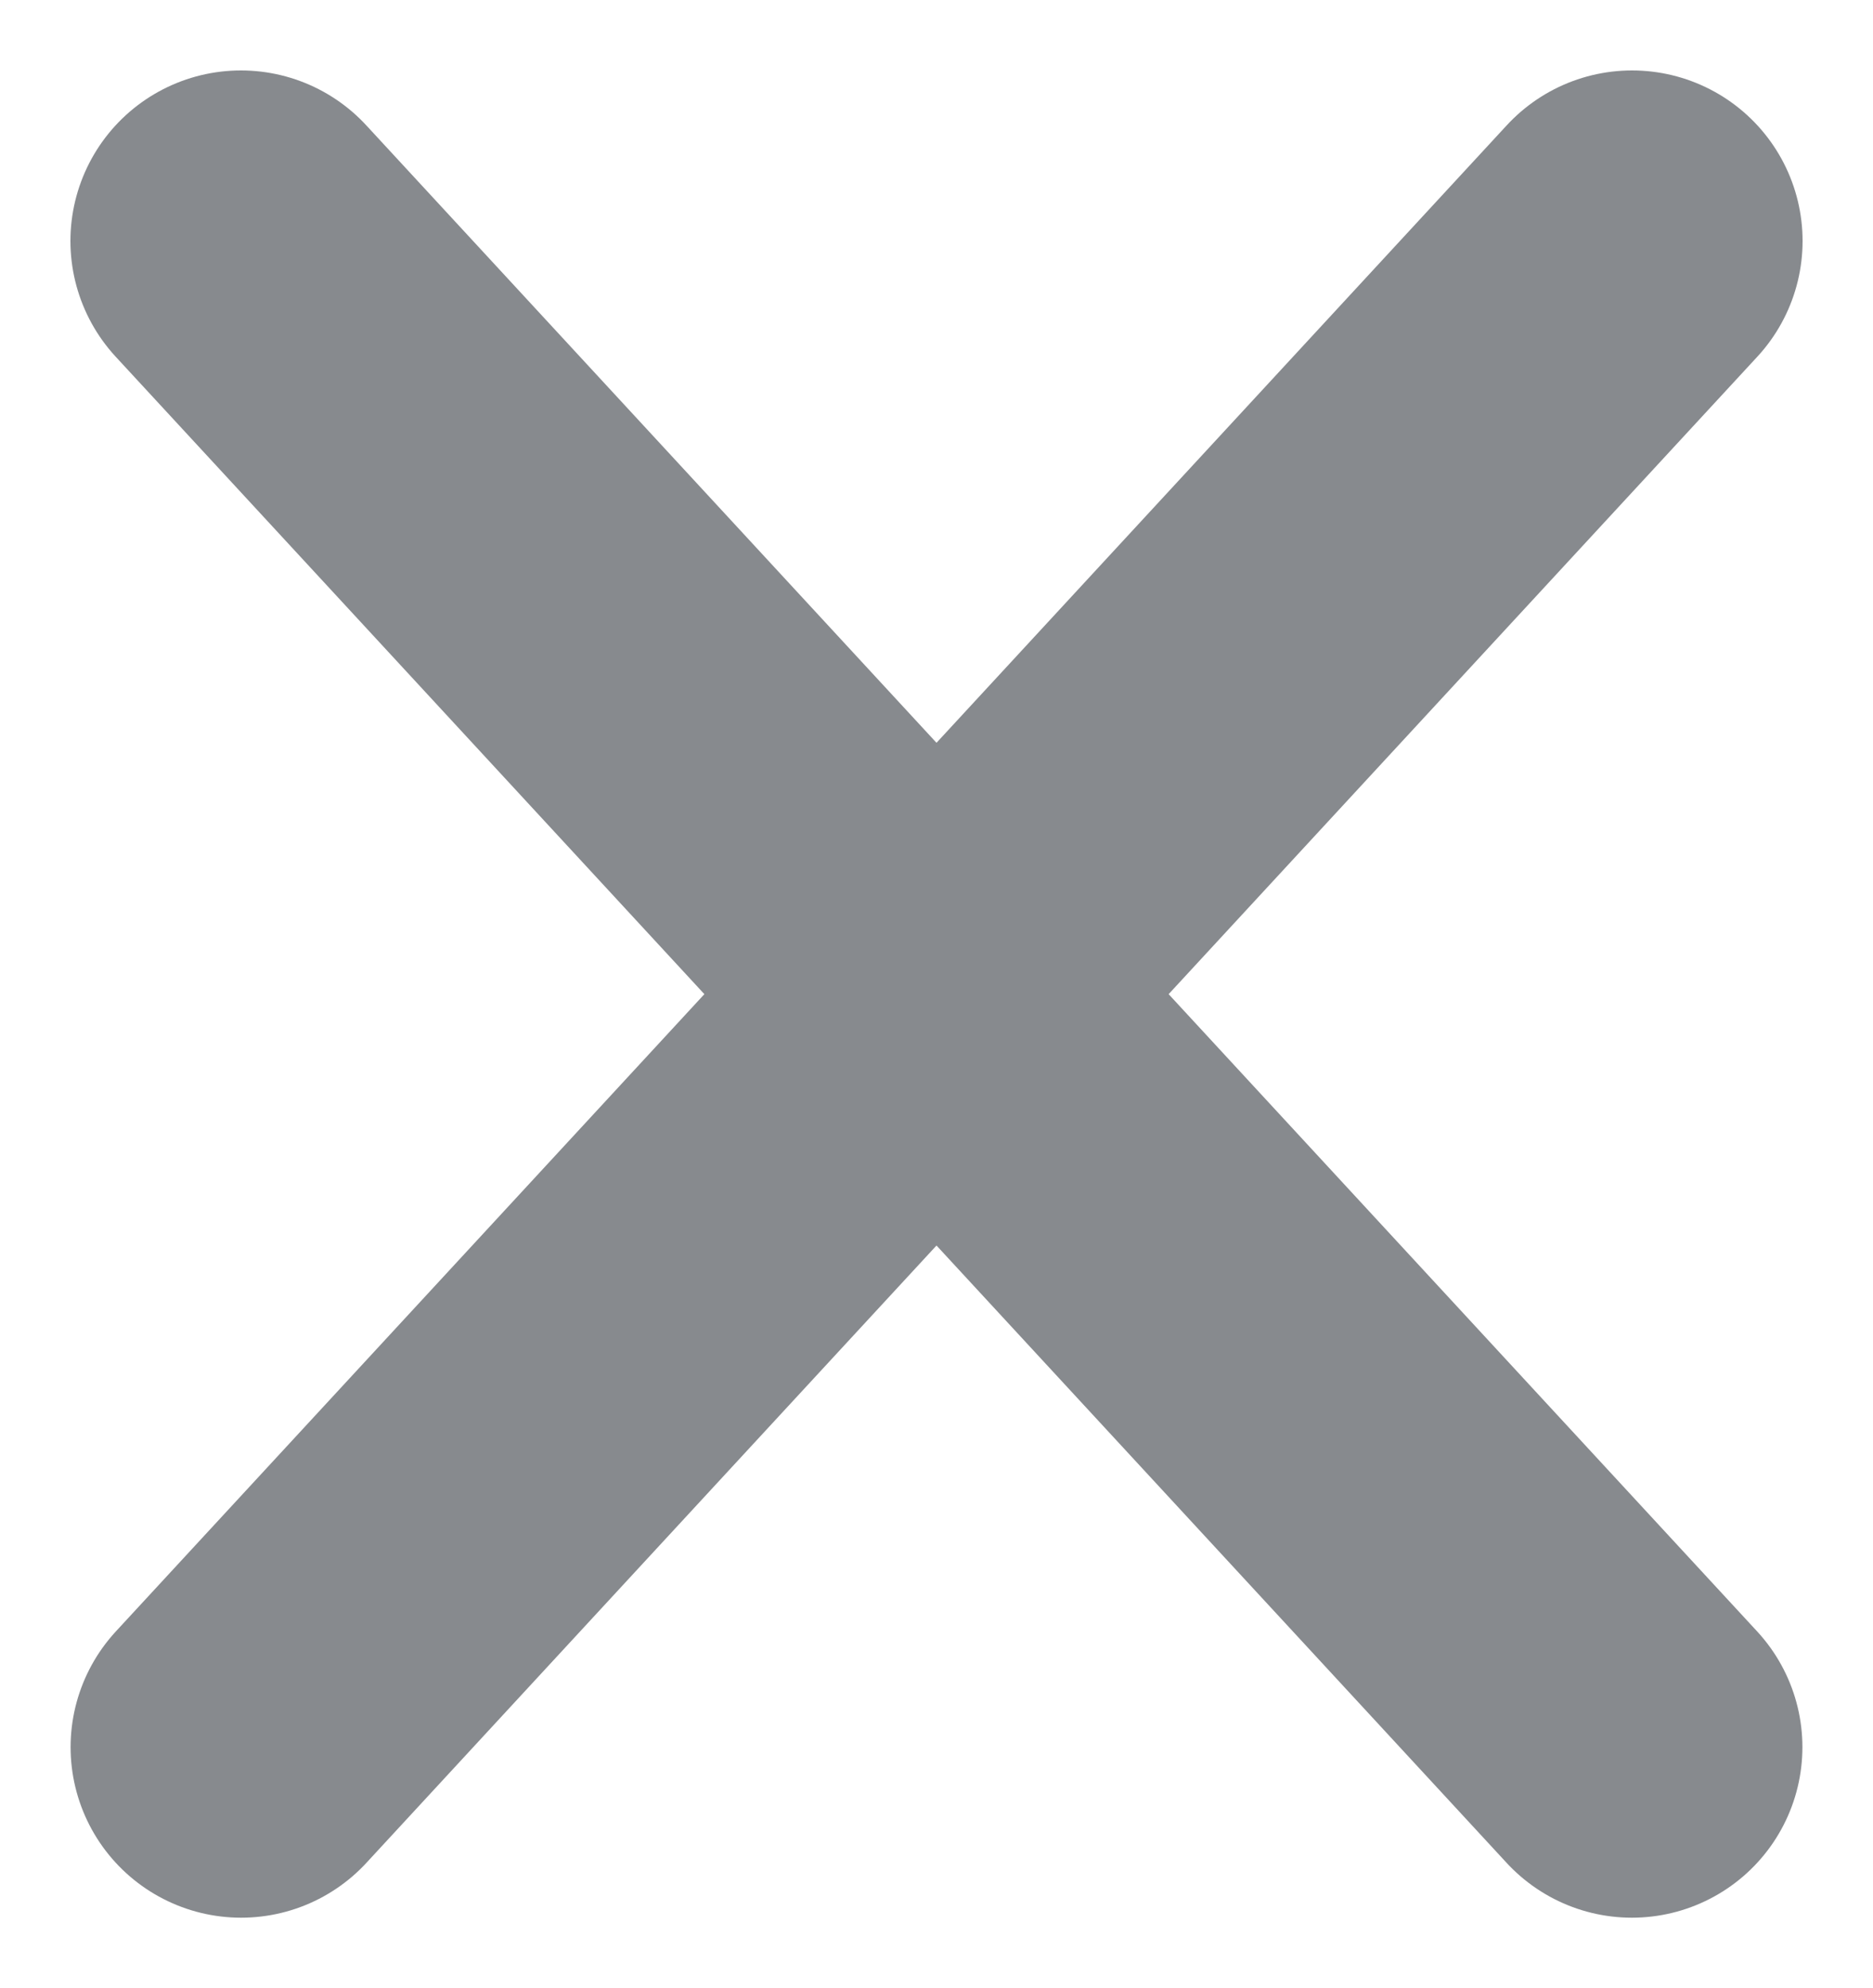
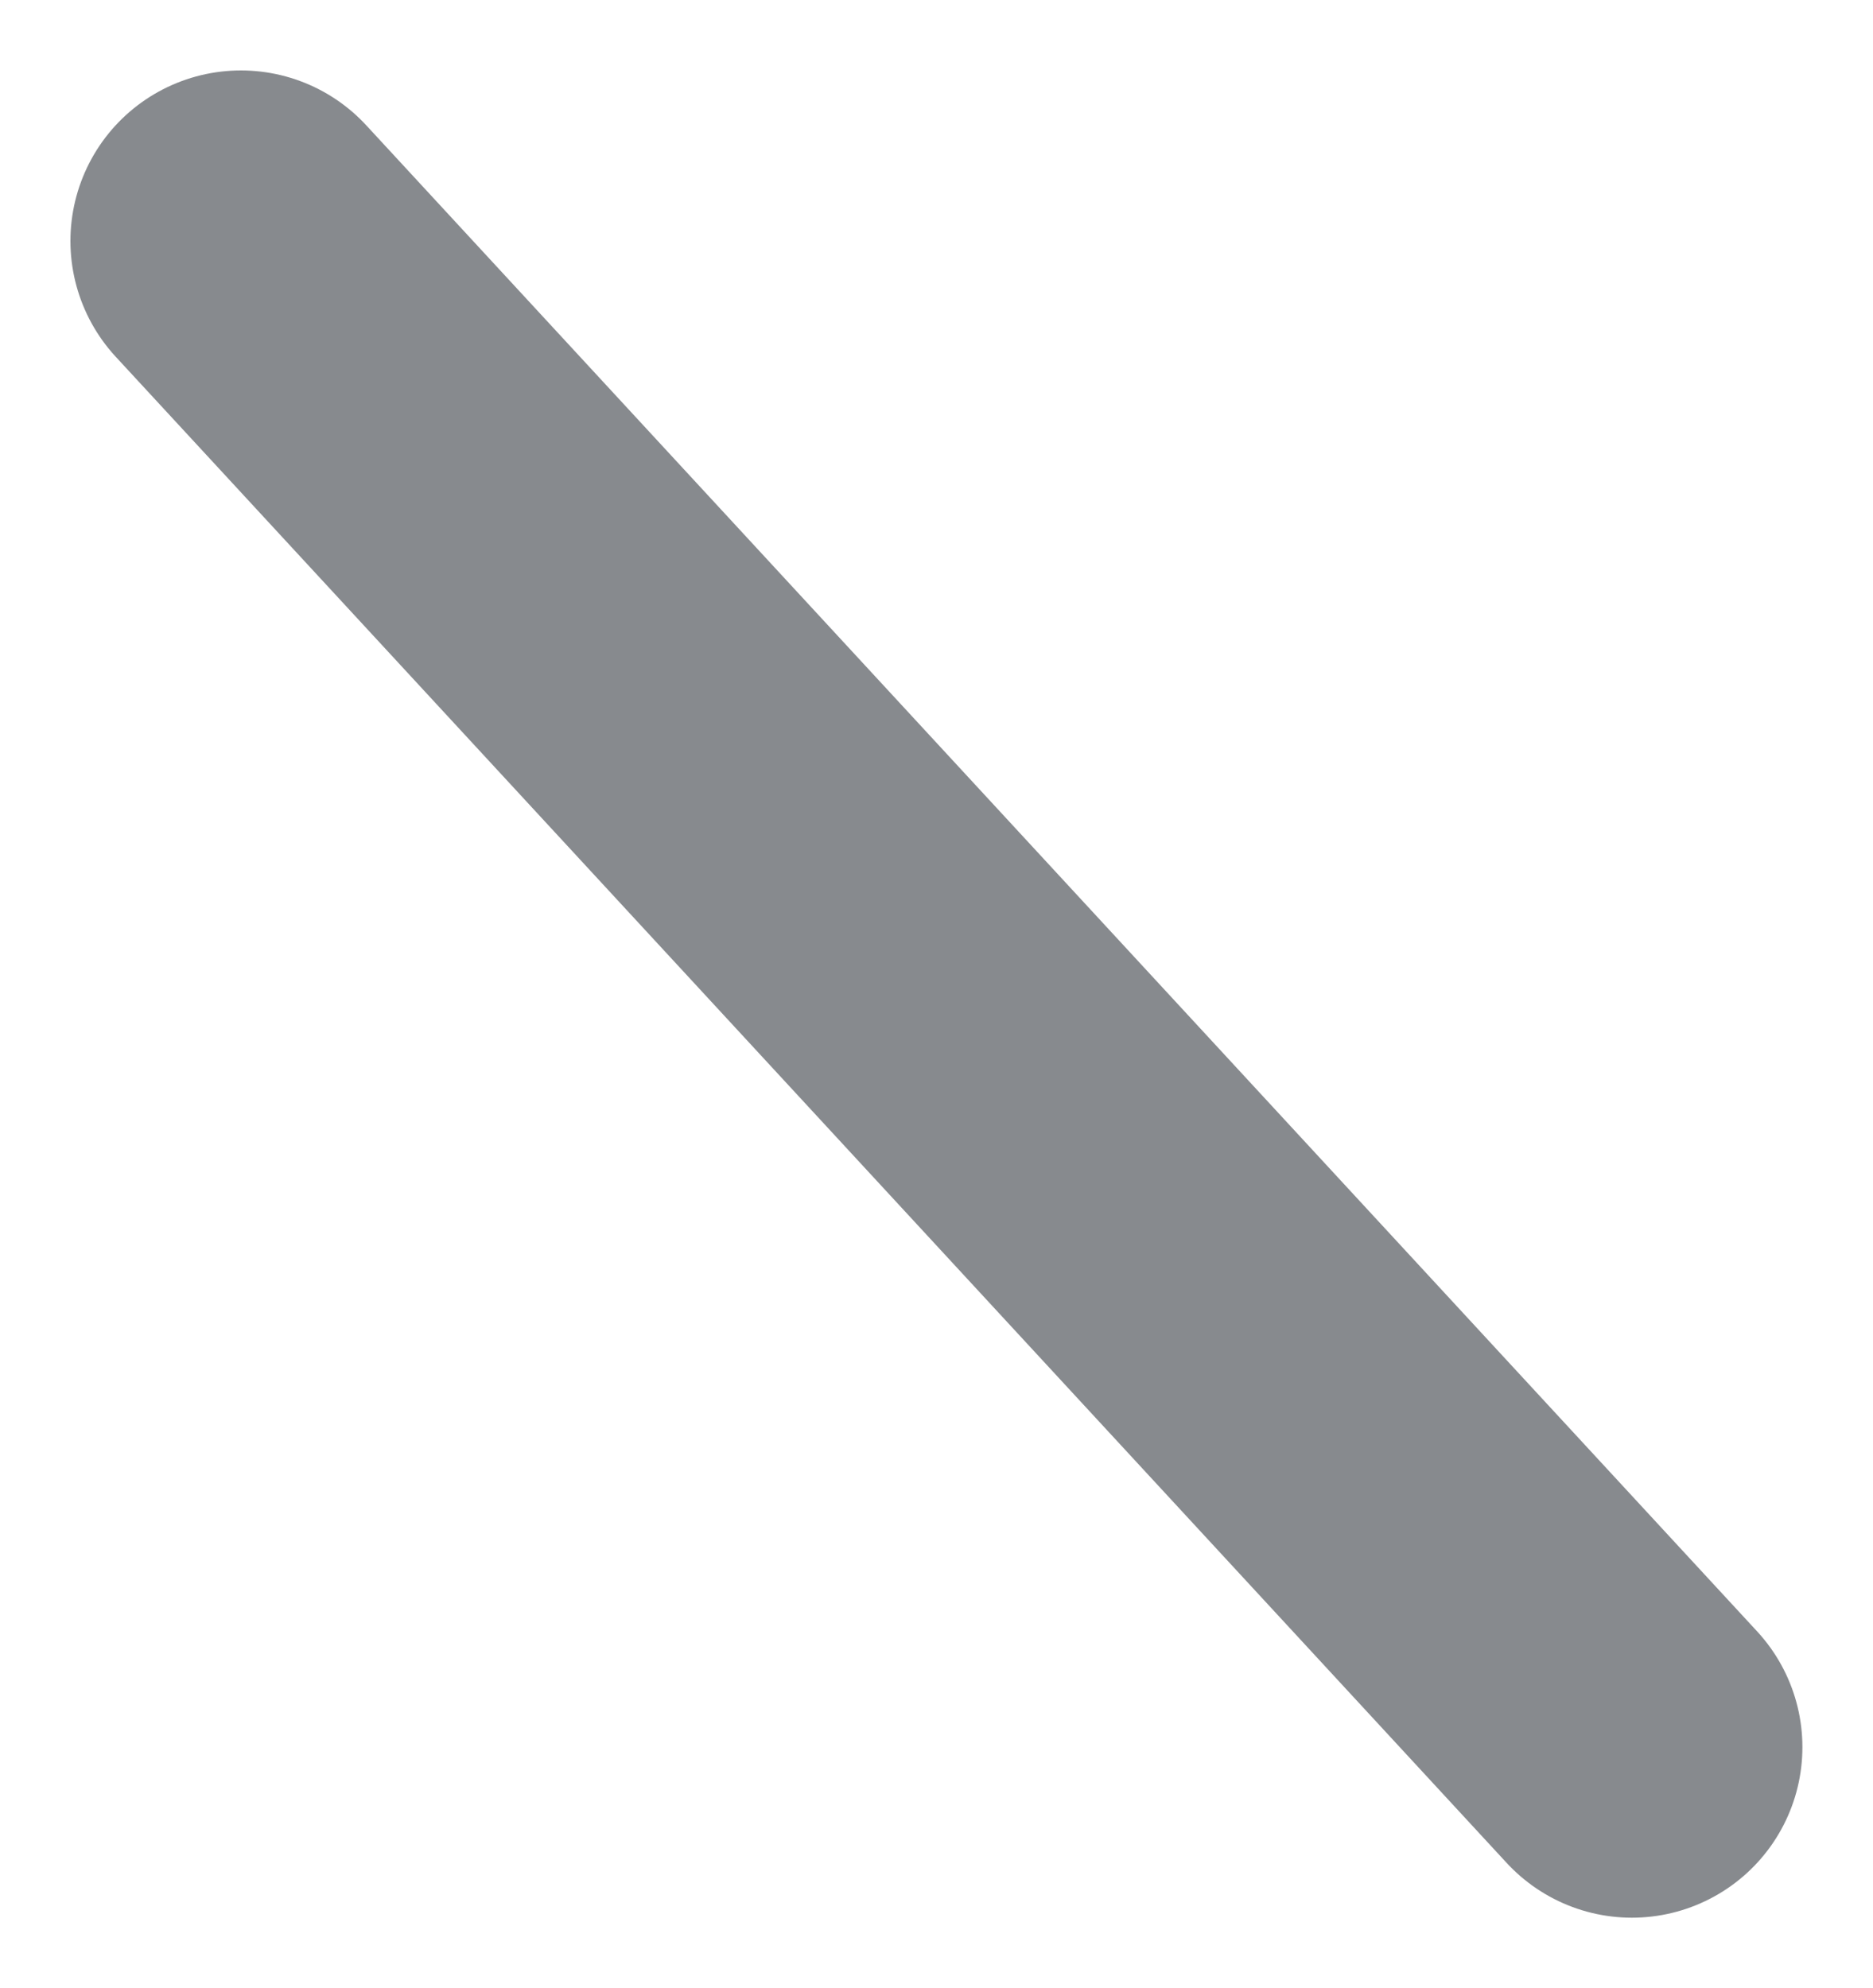
<svg xmlns="http://www.w3.org/2000/svg" width="10.984" height="11.657" viewBox="0 0 10.984 11.657">
  <g id="Groupe_1578" data-name="Groupe 1578" transform="translate(-280.033 -401.185)">
-     <path id="Tracé_1195" data-name="Tracé 1195" d="M315.216,507.747l-8.157,8.831" transform="translate(-25.612 -105.149)" fill="none" stroke="#878a8e" stroke-linecap="round" stroke-width="2" />
    <path id="Tracé_1196" data-name="Tracé 1196" d="M307.058,507.747l8.157,8.831" transform="translate(-25.612 -105.149)" fill="none" stroke="#878a8e" stroke-linecap="round" stroke-width="2" />
  </g>
</svg>